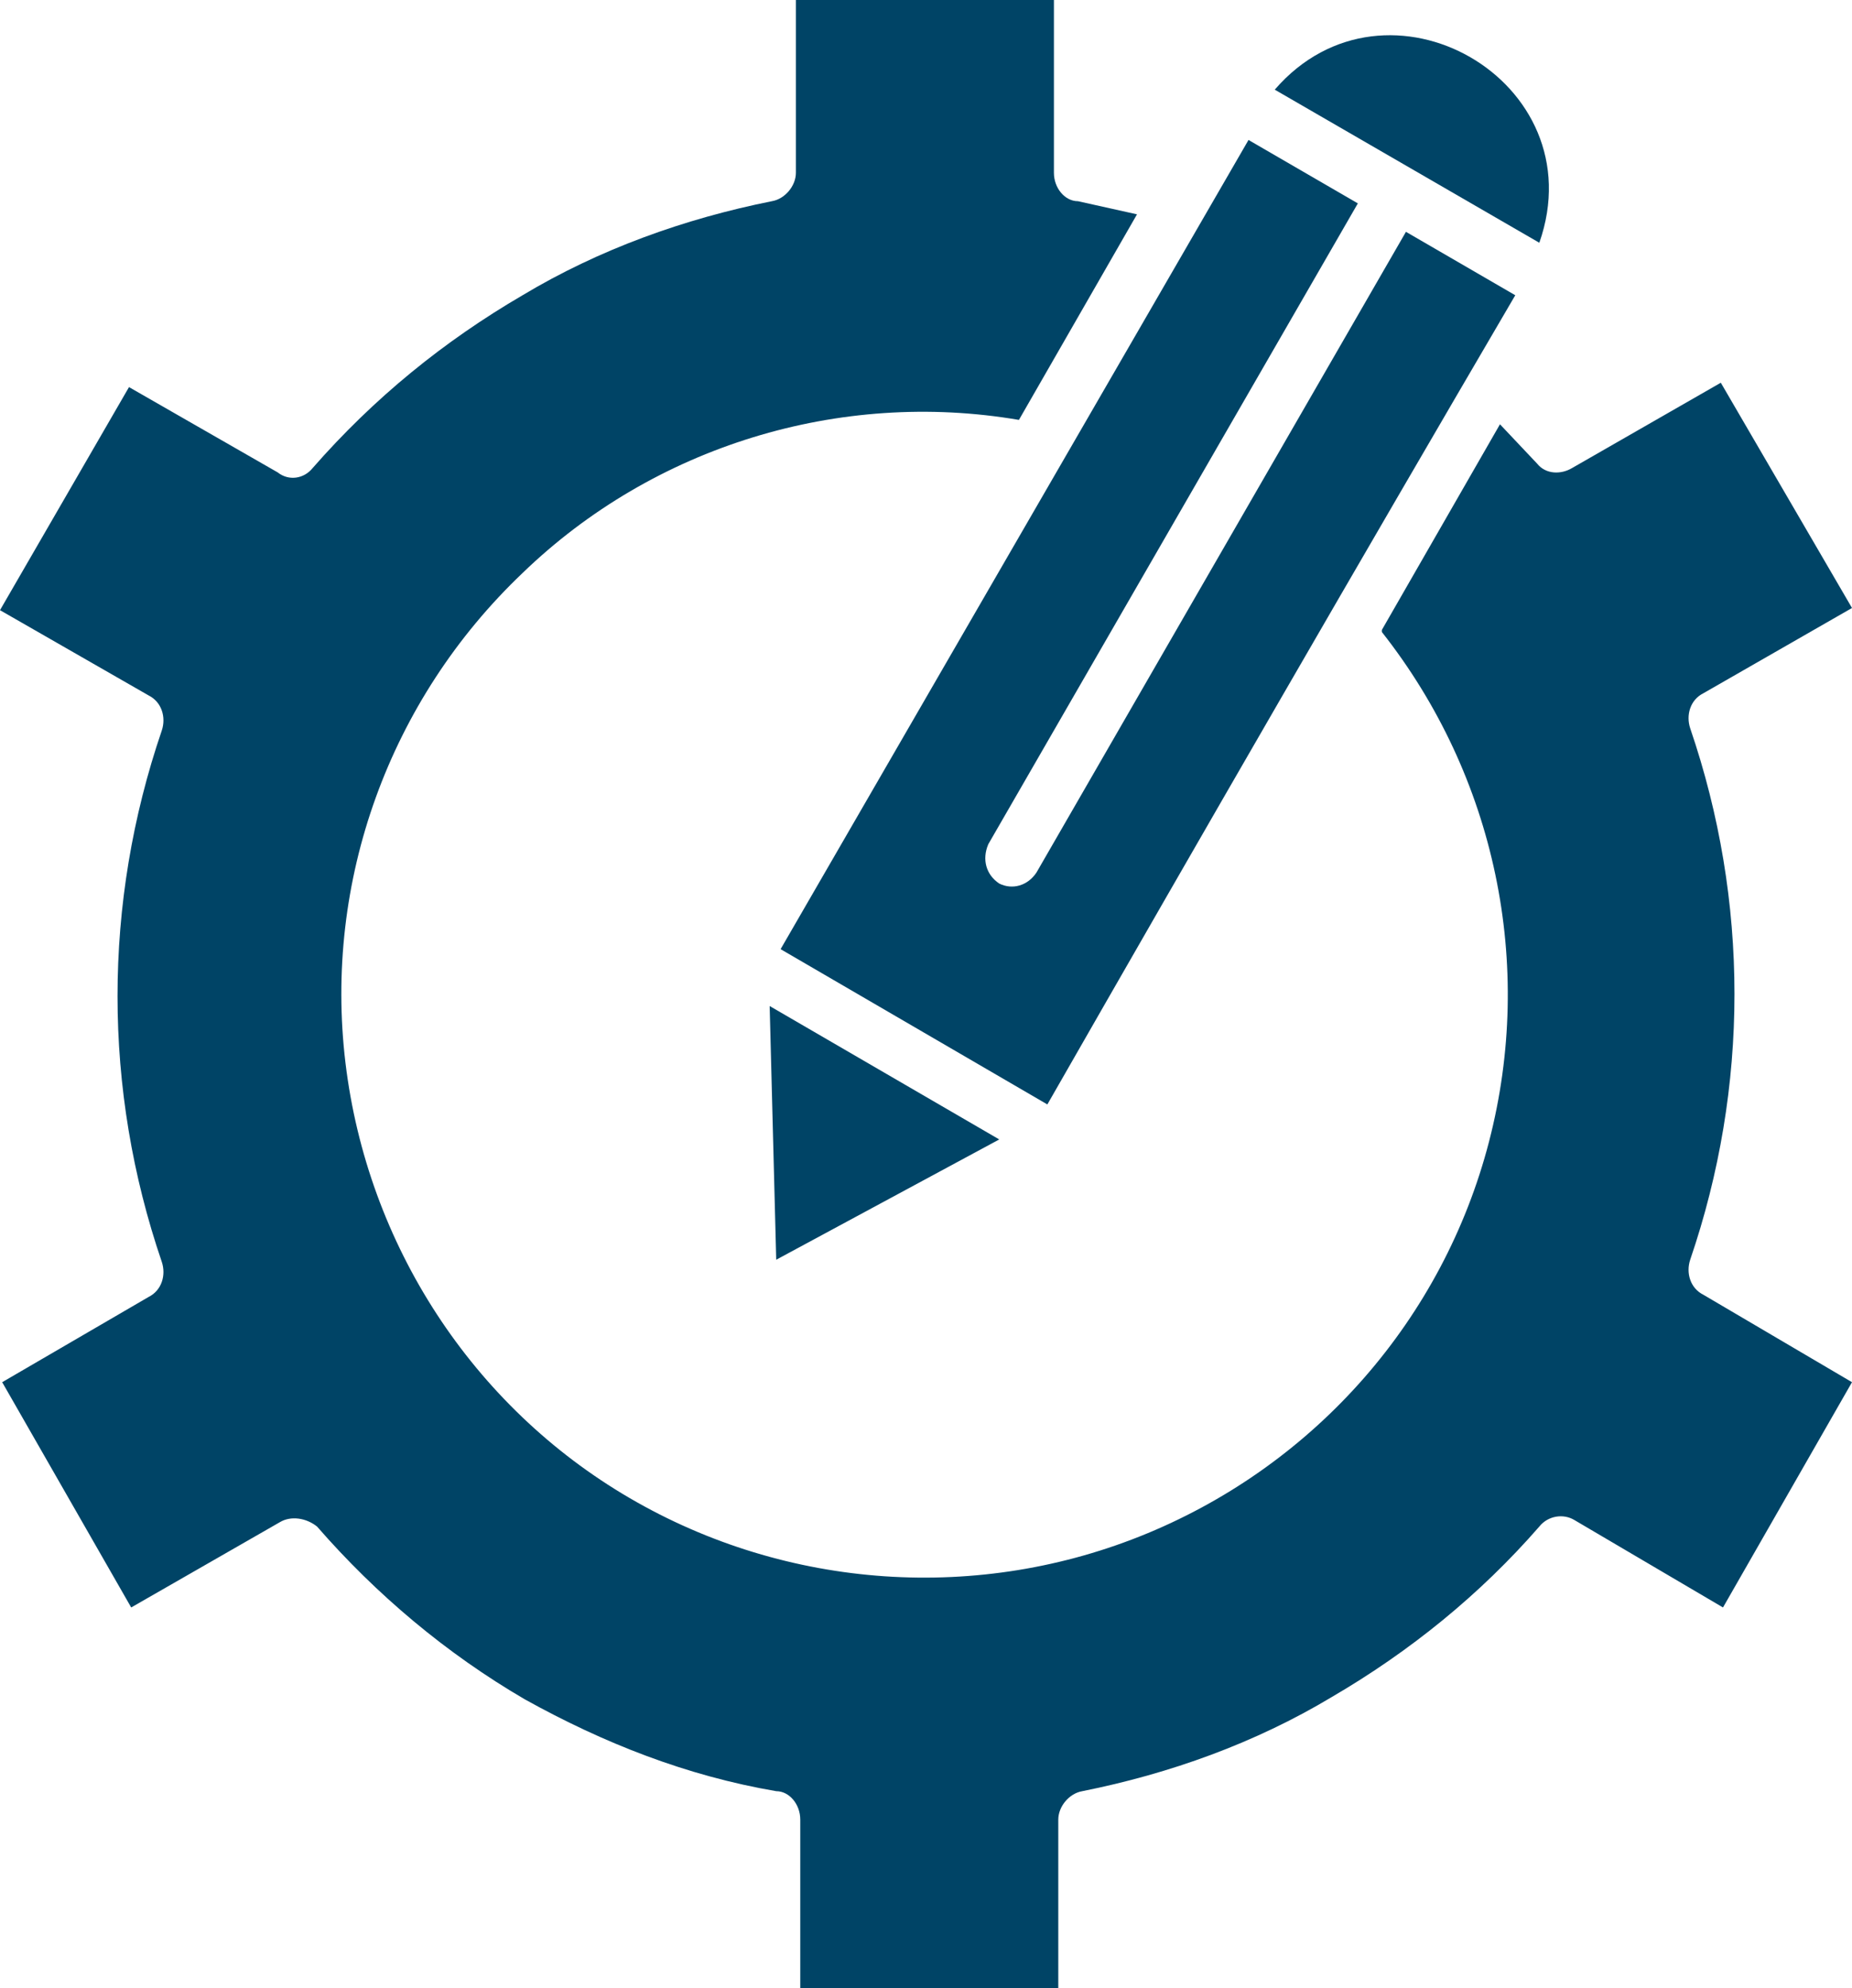
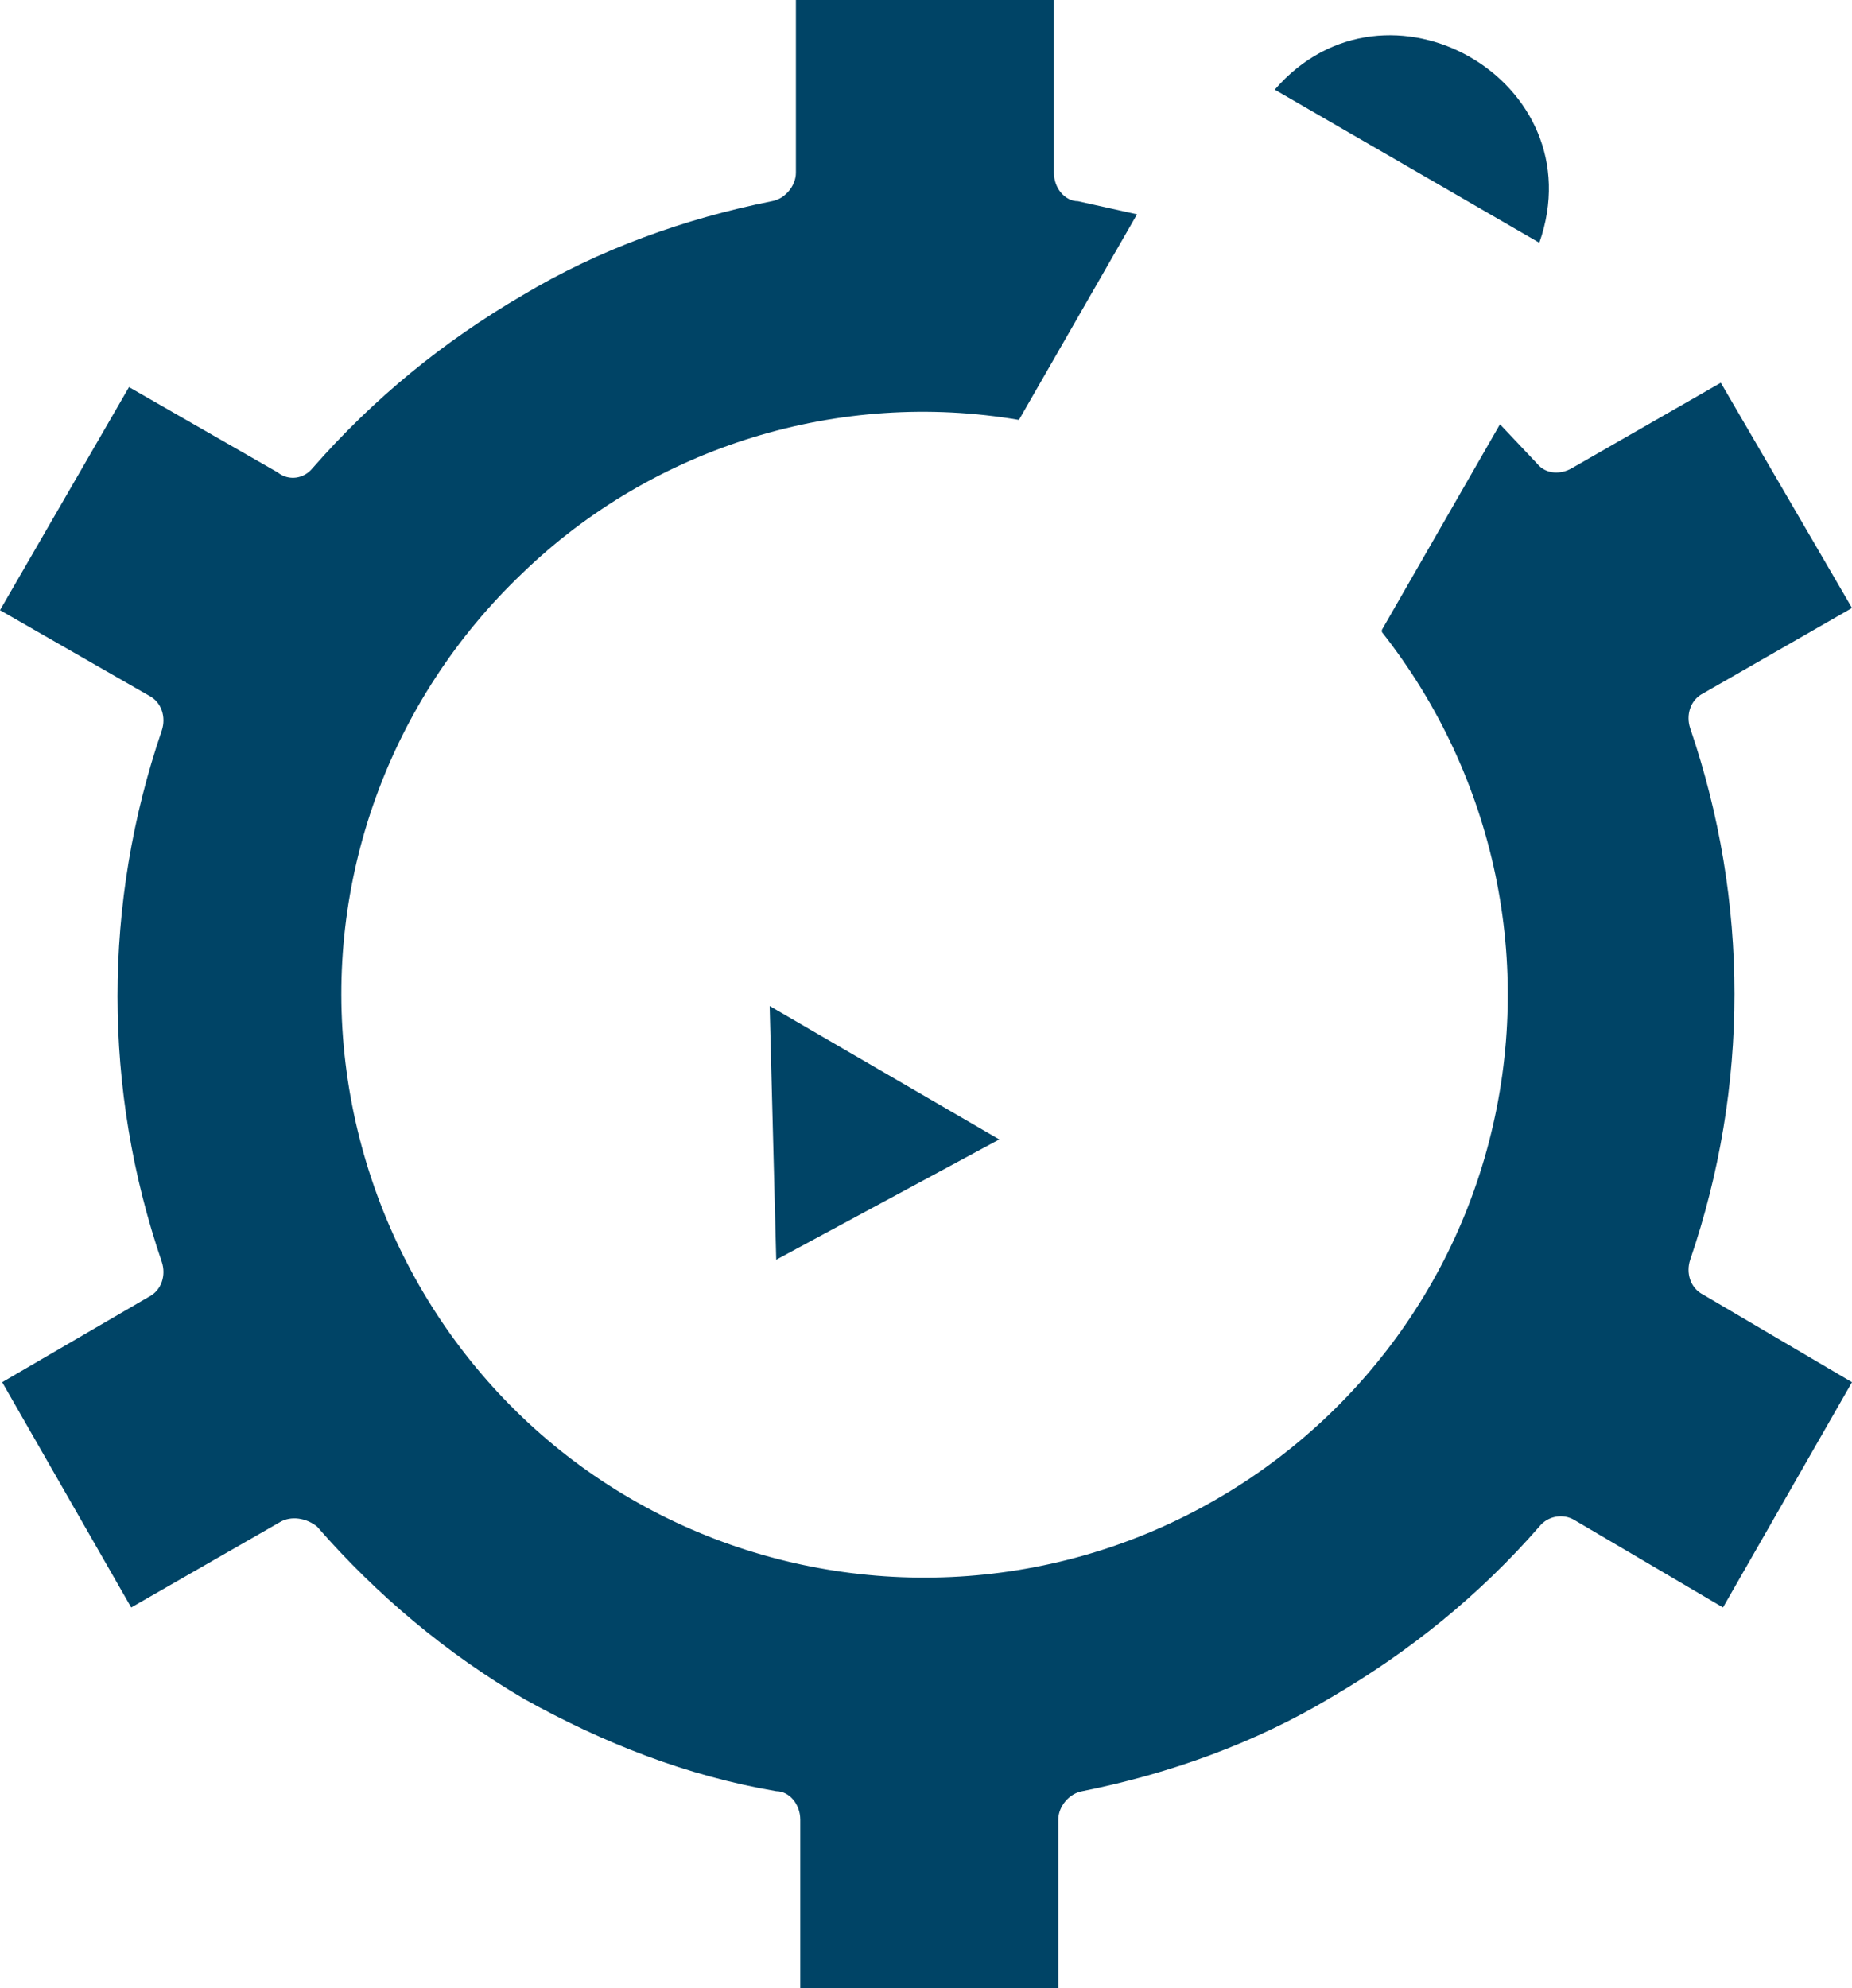
<svg xmlns="http://www.w3.org/2000/svg" id="Layer_1" viewBox="0 0 84.7 90.9">
  <defs>
    <style> .st0 { fill: #046; fill-rule: evenodd; } </style>
  </defs>
  <path class="st0" d="M45.7,52.1l-10.5-6.1.3,11.6,10.2-5.5Z" />
-   <path class="st0" d="M70.4,11.1c2.6-7.4-7-12.9-12.1-7l12.1,7Z" />
+   <path class="st0" d="M70.4,11.1c2.6-7.4-7-12.9-12.1-7Z" />
  <path class="st0" d="M63.2,28.9c5.2,6.6,7,15.2,4.9,23.3-2.1,8.1-7.9,14.7-15.6,17.9-7.7,3.2-16.5,2.6-23.7-1.6-7.2-4.2-12-11.6-13-19.9-1-8.3,2-16.6,8.1-22.4,6-5.8,14.5-8.4,22.7-7l5.4-9.4-2.7-.6c-.6,0-1.1-.6-1.1-1.3V0h-11.8v7.9c0,.6-.5,1.2-1.1,1.3-4,.8-7.9,2.2-11.4,4.3-3.6,2.1-6.8,4.7-9.6,7.9-.4.5-1.1.6-1.6.2l-6.8-3.9L0,27.9l6.8,3.9h0c.6.3.8,1,.6,1.6-2.7,7.9-2.7,16.4,0,24.3.2.6,0,1.3-.6,1.6l-6.7,3.9,5.9,10.3,6.8-3.9c.5-.3,1.2-.2,1.7.2,2.7,3.1,5.9,5.8,9.5,7.9,3.6,2,7.4,3.5,11.5,4.2.6,0,1.1.6,1.1,1.3v7.9h11.8v-7.9c0-.6.5-1.2,1.1-1.3,4-.8,7.9-2.2,11.4-4.3,3.6-2.1,6.8-4.7,9.5-7.8.4-.5,1.1-.6,1.6-.3l6.8,4,5.9-10.3-6.8-4c-.6-.3-.8-1-.6-1.6,2.7-7.9,2.7-16.4,0-24.3-.2-.6,0-1.3.6-1.6l6.8-3.9-6-10.3-6.8,3.9c-.5.3-1.2.3-1.6-.2l-1.7-1.8-5.4,9.4Z" />
-   <path class="st0" d="M69.3,13.5l-5-2.9-16.9,29.3c-.4.6-1.1.8-1.7.5-.6-.4-.8-1.1-.5-1.8l16.9-29.3-5-2.9-21.4,37,12.2,7.1c7.1-12.4,14.2-24.7,21.4-37h0Z" />
</svg>